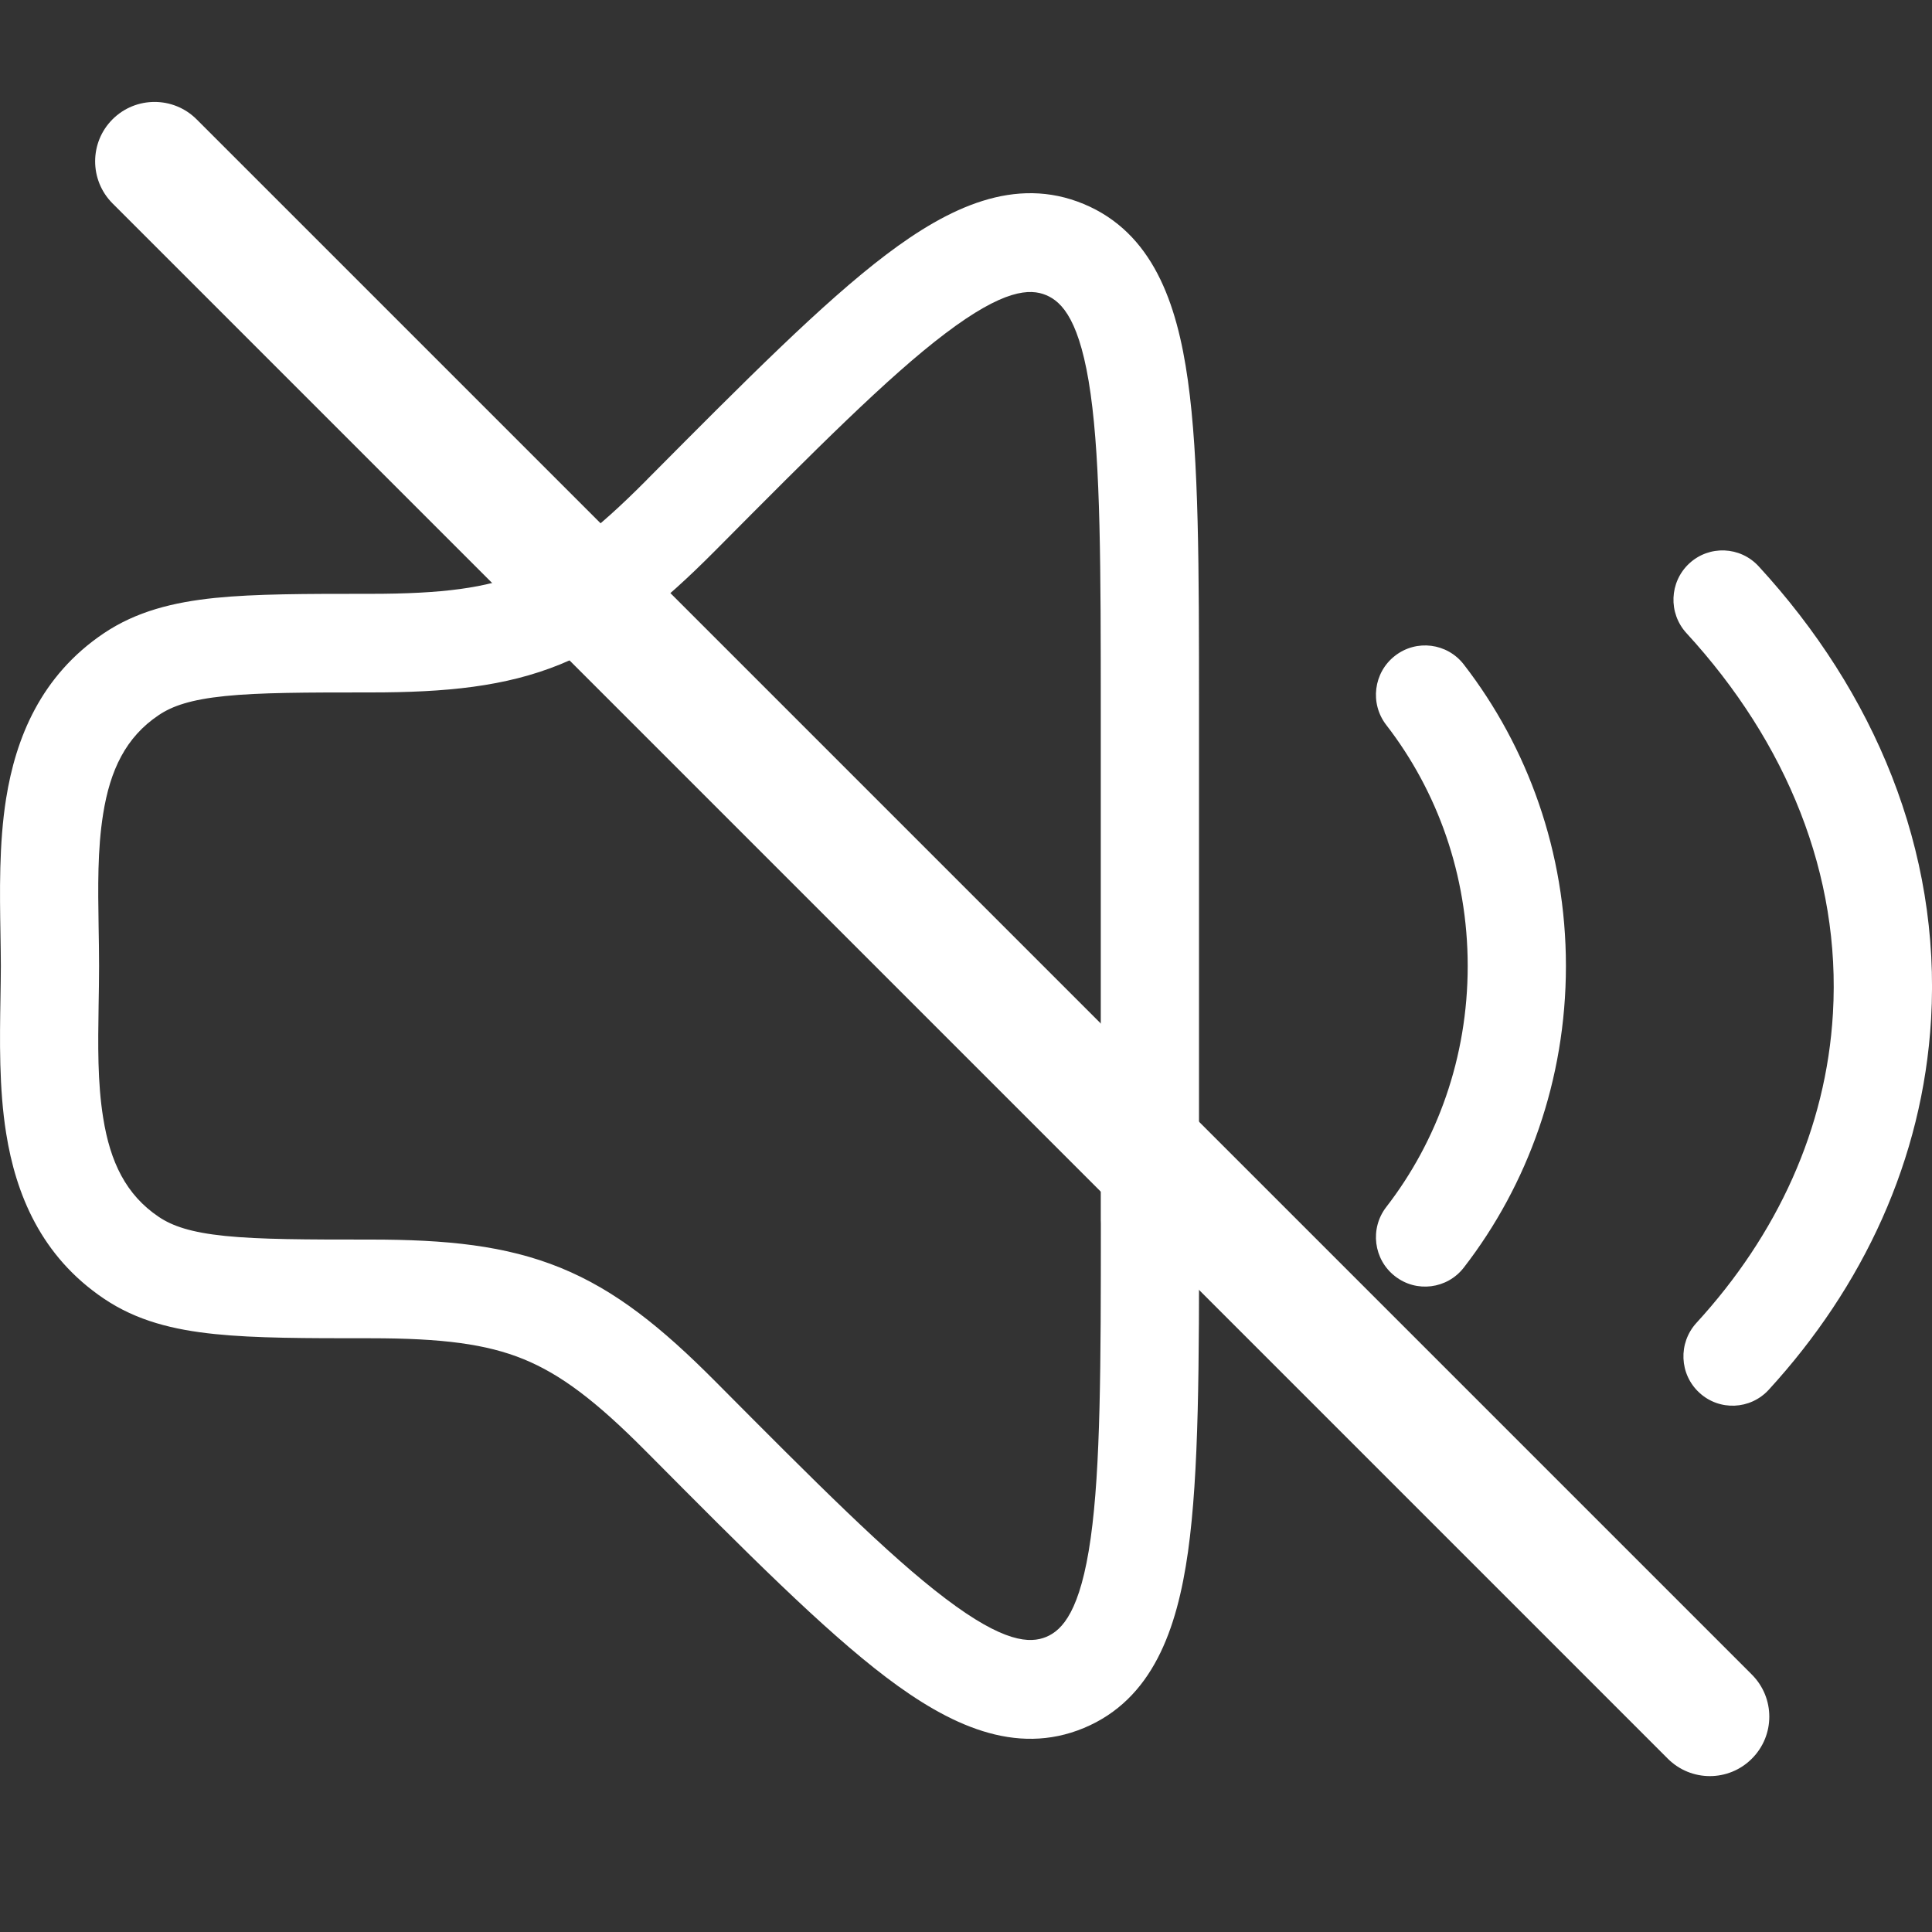
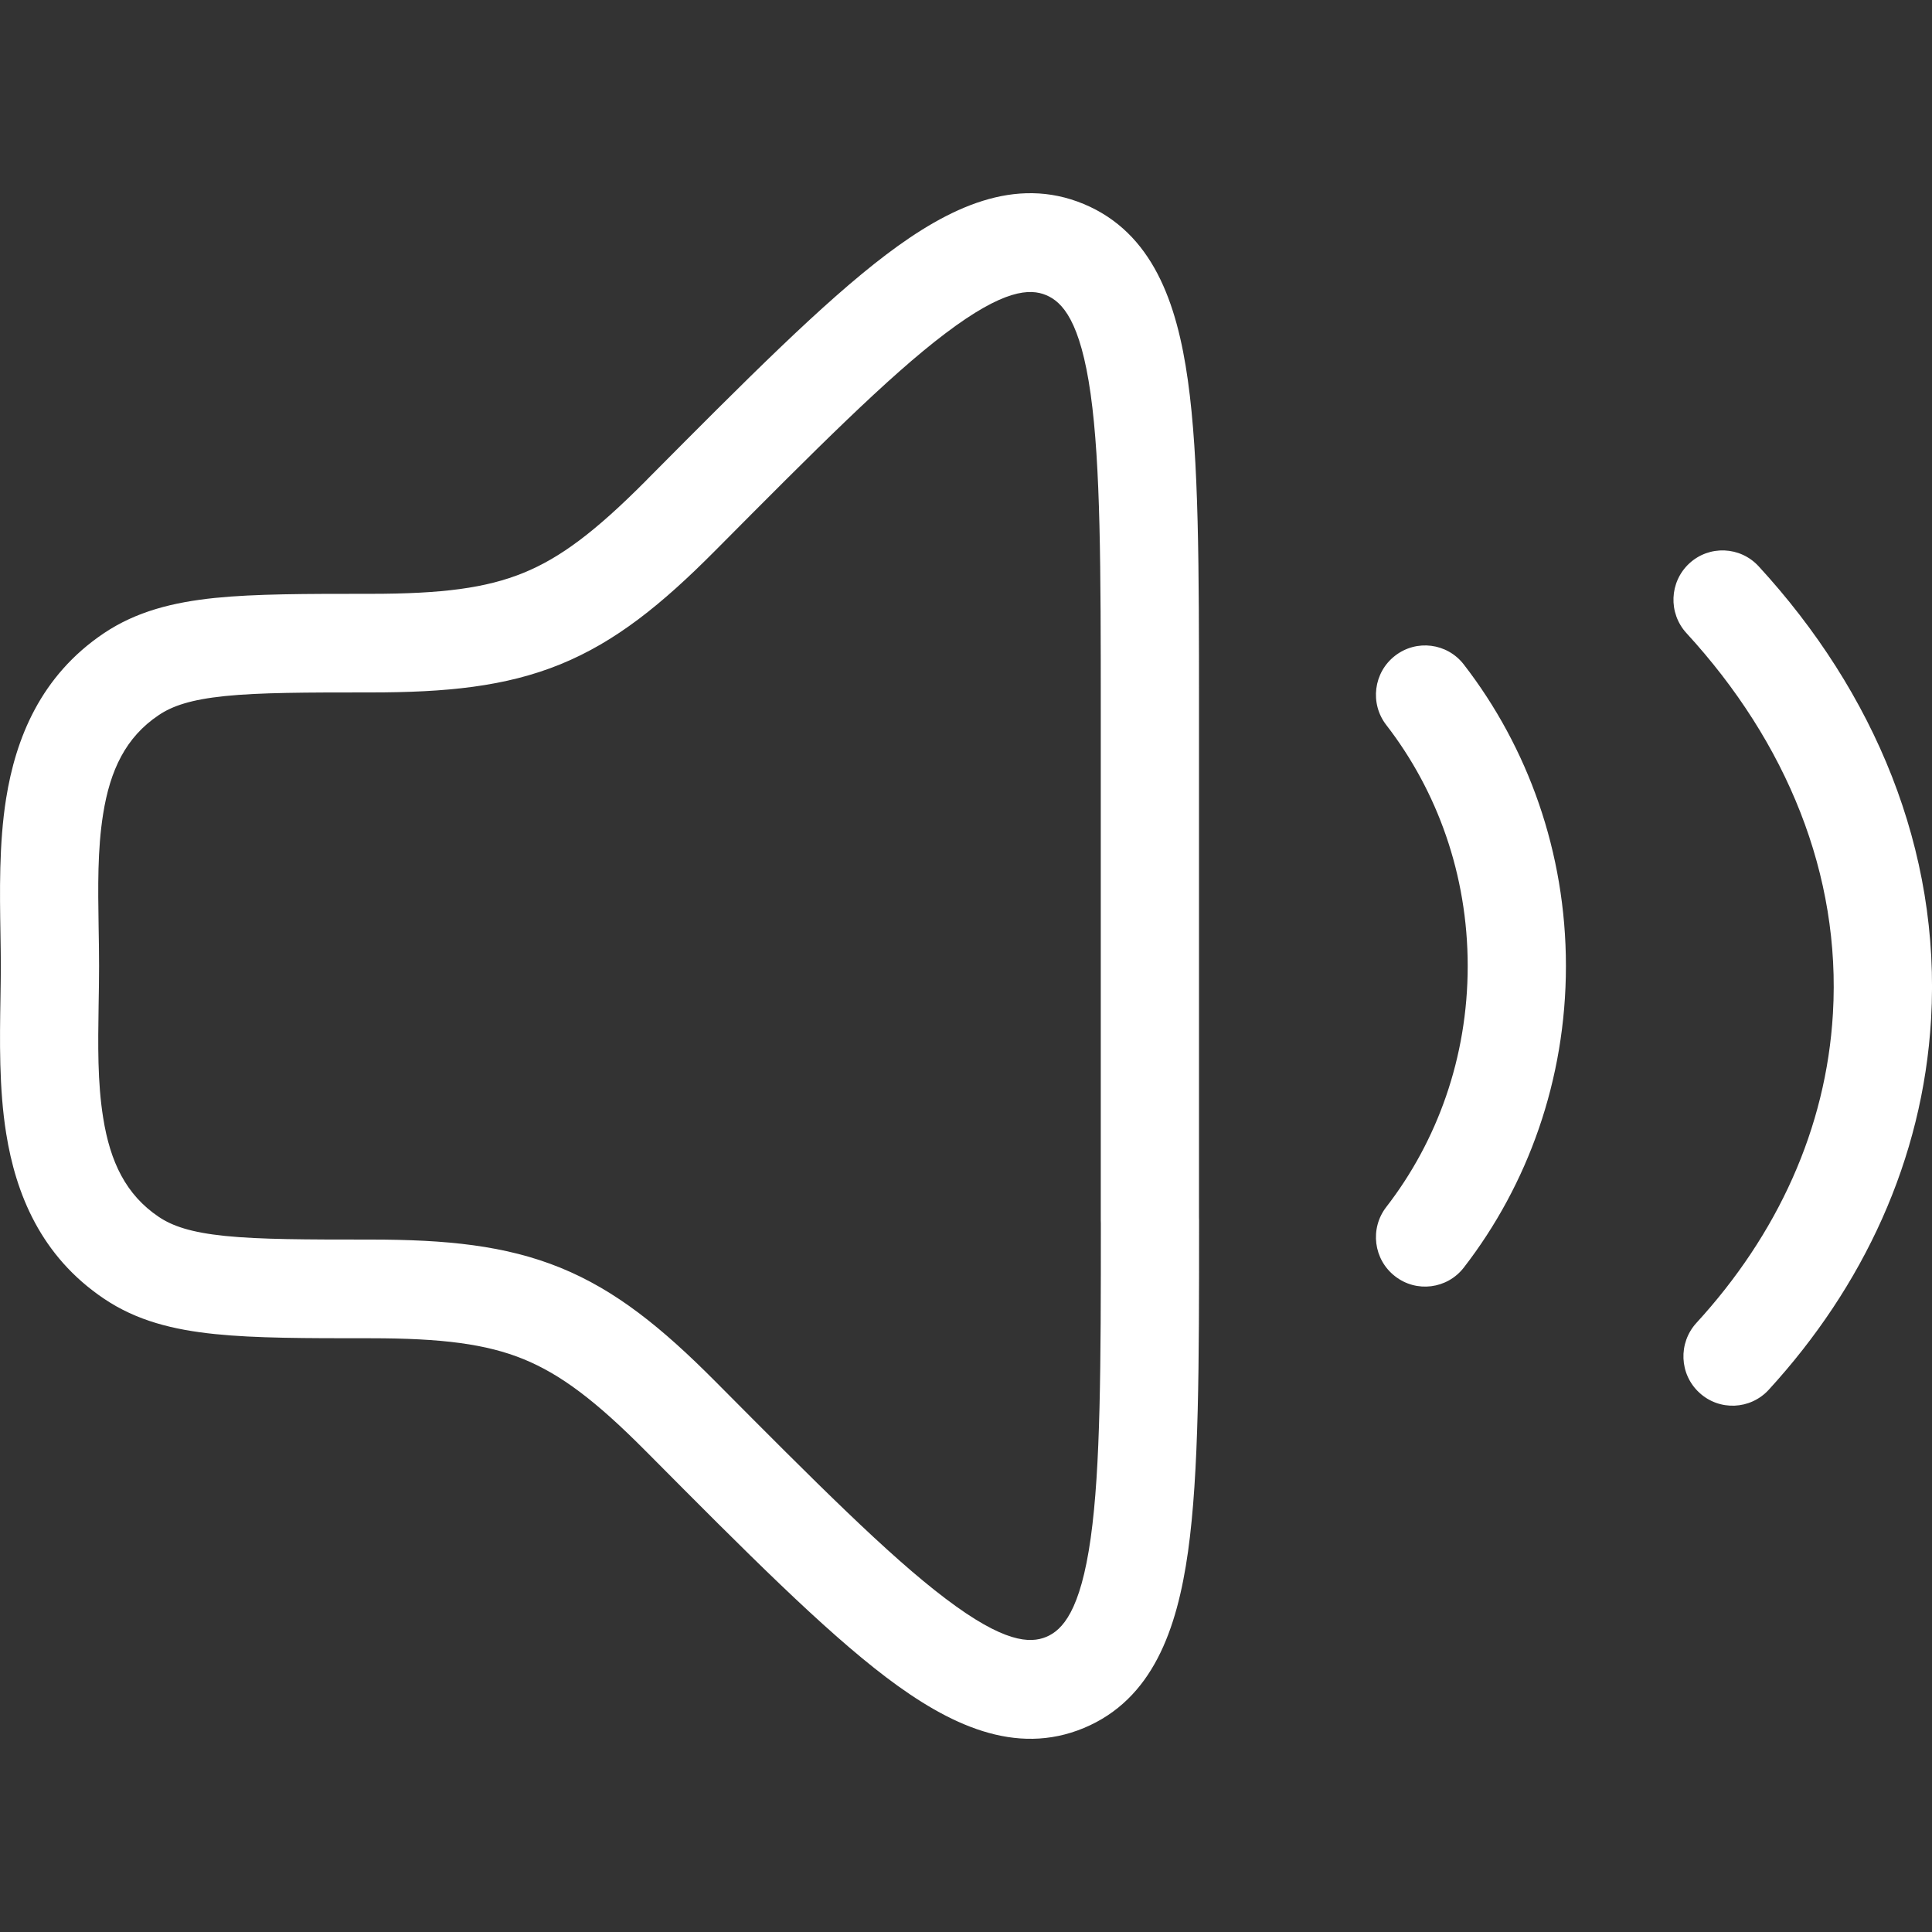
<svg xmlns="http://www.w3.org/2000/svg" width="25" height="25" viewBox="0 0 25 25" fill="none">
  <rect x="0" y="0" width="25" height="25" fill="#333333" stroke="none" />
  <path fill-rule="evenodd" clip-rule="evenodd" d="M11.467 3.295C12.276 2.683 13.135 2.27 14.024 2.64C14.913 3.011 15.23 3.914 15.371 4.922C15.515 5.943 15.515 7.359 15.515 9.15V15.752C15.515 15.765 15.516 15.778 15.516 15.791V15.849C15.516 17.641 15.516 19.057 15.373 20.078C15.231 21.086 14.915 21.989 14.026 22.36C13.137 22.73 12.277 22.317 11.468 21.705C10.649 21.084 9.654 20.083 8.395 18.816L8.355 18.776C7.707 18.123 7.253 17.783 6.774 17.587C6.294 17.392 5.726 17.317 4.797 17.317H4.763C3.959 17.317 3.308 17.317 2.784 17.263C2.243 17.208 1.768 17.09 1.347 16.806C0.527 16.255 0.204 15.445 0.08 14.667C-0.014 14.084 -0.003 13.448 0.006 12.914C0.008 12.767 0.011 12.628 0.011 12.5C0.011 12.371 0.008 12.232 0.006 12.084C-0.003 11.551 -0.014 10.916 0.079 10.334C0.203 9.556 0.525 8.745 1.344 8.194C1.766 7.911 2.241 7.793 2.783 7.737C3.307 7.684 3.958 7.684 4.762 7.684H4.796C5.724 7.684 6.292 7.609 6.773 7.413C7.252 7.218 7.705 6.877 8.354 6.225C8.354 6.225 8.354 6.225 8.354 6.225L8.386 6.192C9.649 4.921 10.646 3.917 11.467 3.295ZM14.245 15.832C14.244 15.819 14.244 15.806 14.244 15.793V9.208C14.244 7.346 14.242 6.022 14.113 5.1C13.98 4.153 13.747 3.907 13.537 3.819C13.328 3.732 12.991 3.74 12.232 4.315C11.493 4.874 10.562 5.809 9.254 7.126C8.563 7.822 7.965 8.305 7.251 8.596C6.539 8.886 5.773 8.96 4.796 8.96C3.95 8.96 3.363 8.961 2.912 9.007C2.471 9.052 2.229 9.135 2.052 9.255C1.629 9.539 1.425 9.962 1.334 10.536C1.261 10.996 1.268 11.473 1.276 11.987C1.279 12.154 1.282 12.325 1.282 12.5C1.282 12.674 1.279 12.844 1.276 13.01C1.268 13.525 1.261 14.004 1.335 14.464C1.426 15.038 1.631 15.461 2.054 15.746C2.231 15.865 2.472 15.948 2.913 15.993C3.365 16.039 3.951 16.04 4.797 16.04C5.774 16.04 6.541 16.115 7.253 16.405C7.967 16.696 8.564 17.179 9.255 17.874C10.563 19.19 11.495 20.126 12.234 20.685C12.992 21.26 13.329 21.268 13.539 21.181C13.748 21.093 13.981 20.847 14.114 19.9C14.242 18.985 14.245 17.673 14.245 15.832ZM21.859 7.291C22.117 7.052 22.519 7.069 22.757 7.328C24.252 8.954 25.116 10.997 24.988 13.189C24.881 15.008 24.108 16.651 22.887 17.984C22.649 18.243 22.247 18.26 21.989 18.021C21.73 17.783 21.714 17.379 21.951 17.119C22.999 15.976 23.631 14.604 23.718 13.114C23.823 11.323 23.123 9.609 21.823 8.193C21.585 7.934 21.601 7.53 21.859 7.291ZM18.051 8.486C18.328 8.27 18.727 8.32 18.942 8.599C19.769 9.668 20.263 11.025 20.263 12.5C20.263 13.975 19.769 15.333 18.942 16.402C18.727 16.68 18.328 16.731 18.051 16.514C17.773 16.298 17.723 15.897 17.938 15.619C18.596 14.769 18.992 13.686 18.992 12.5C18.992 11.315 18.596 10.231 17.938 9.381C17.723 9.103 17.773 8.702 18.051 8.486Z" fill="white" />
-   <path fill-rule="evenodd" clip-rule="evenodd" d="M1.456 1.544C1.756 1.244 2.244 1.244 2.544 1.544L22.669 21.669C22.97 21.97 22.97 22.457 22.669 22.757C22.369 23.058 21.882 23.058 21.581 22.757L1.456 2.632C1.156 2.331 1.156 1.844 1.456 1.544Z" fill="white" />
</svg>